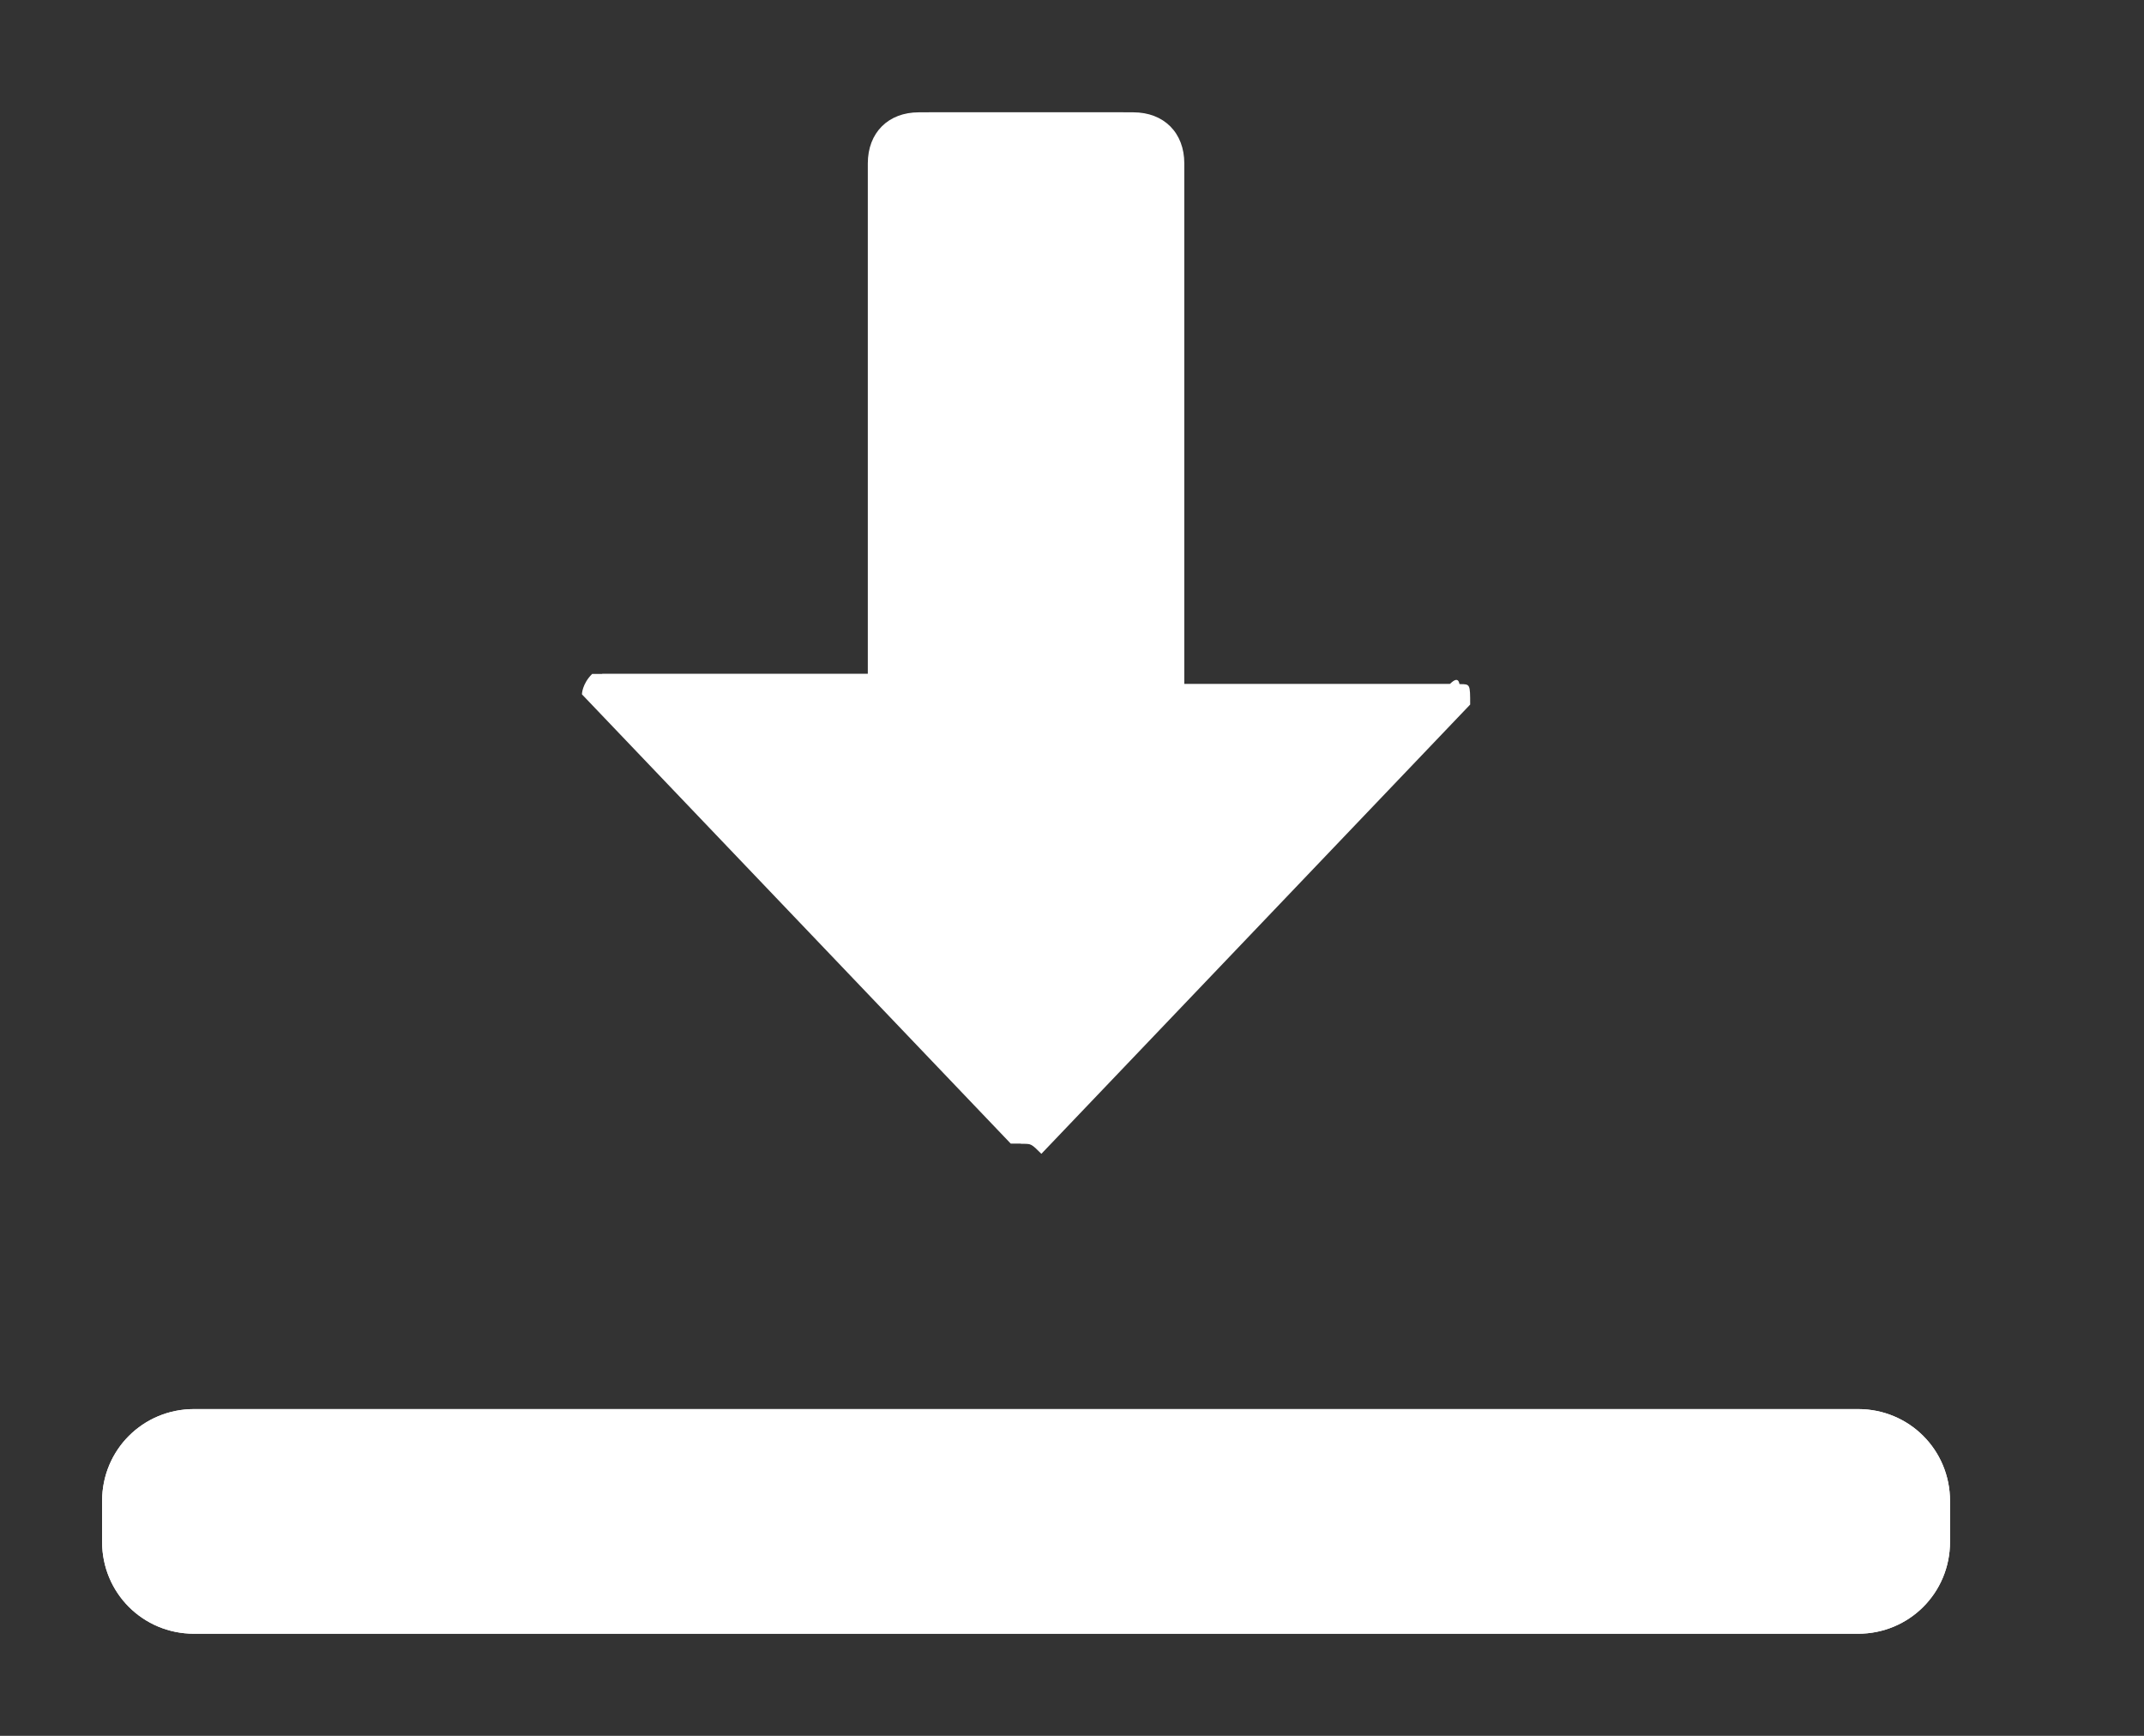
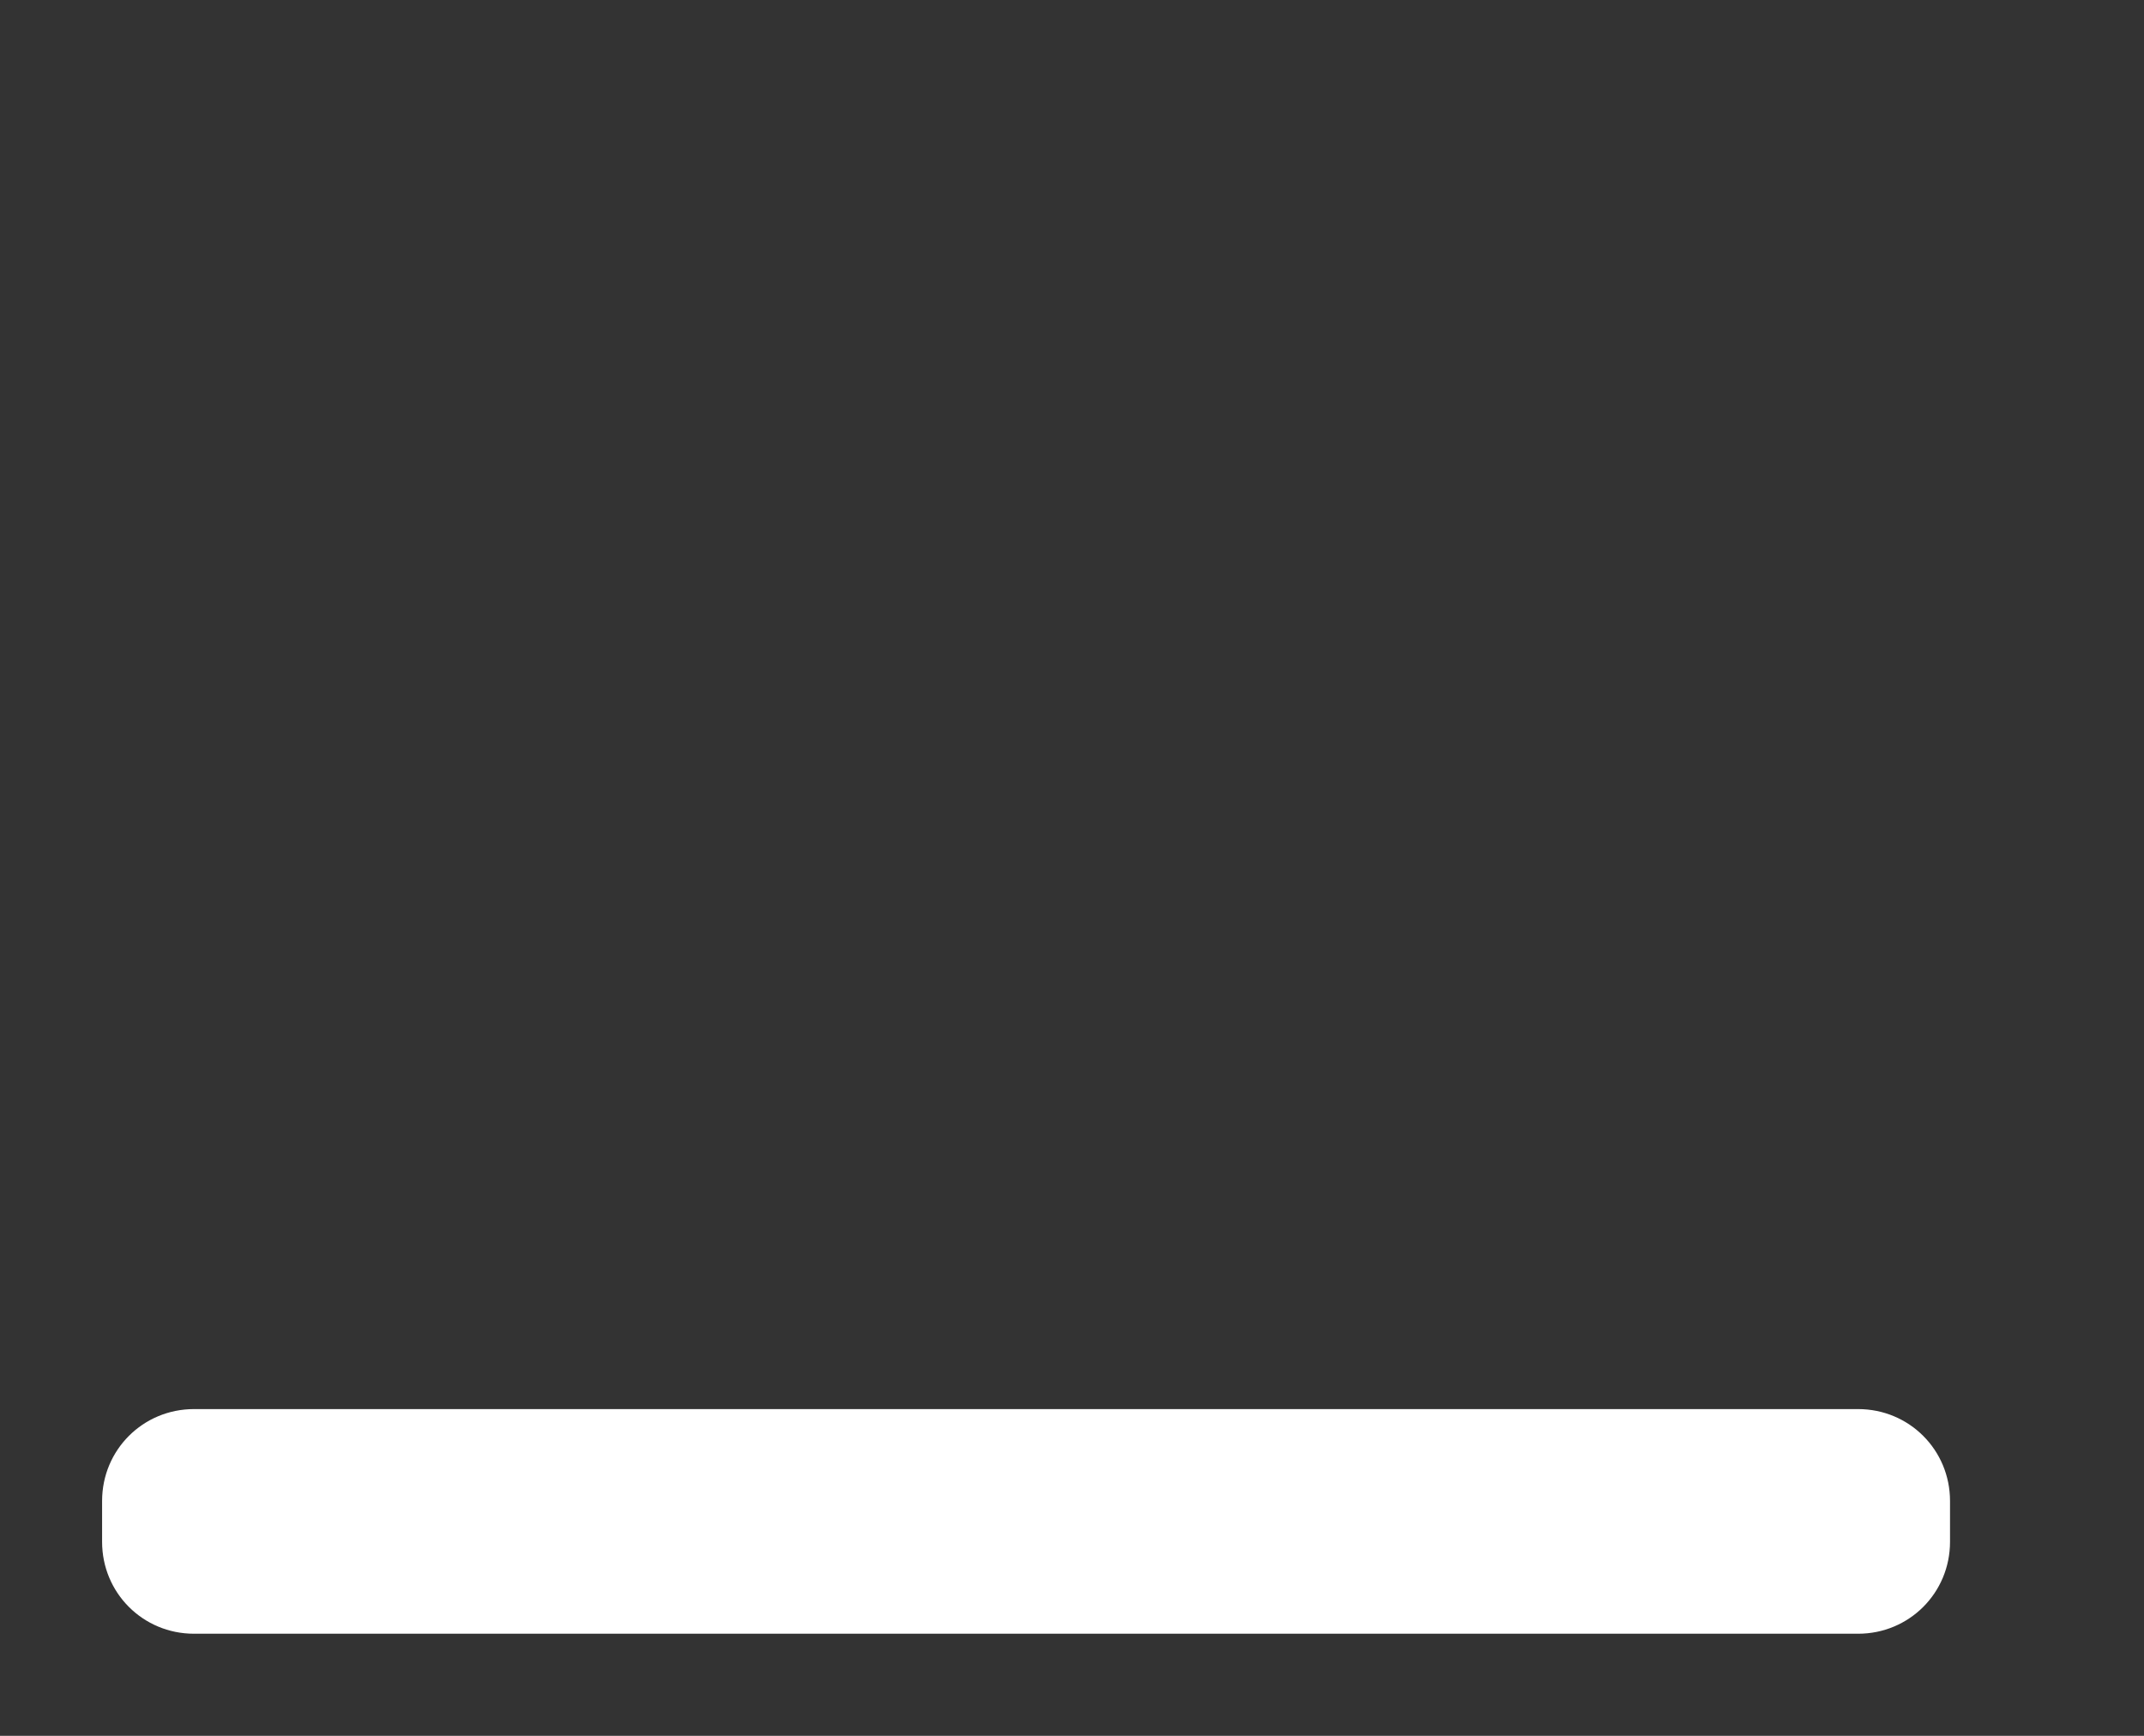
<svg xmlns="http://www.w3.org/2000/svg" viewBox="0 0 21 17" width="21" height="17">
  <rect x="0" y="0" width="21" height="17" fill="#333333" stroke="none" />
  <style>
		tspan { white-space:pre }
		.shp0 { fill: #ffffff } 
	</style>
  <g id="download">
    <g id="Path_5244">
-       <path id="Layer" class="shp0" d="M14.3 6.8L10.1 11.2C10.1 11.2 10.1 11.2 10 11.2L9.9 11.2L5.7 6.8C5.7 6.8 5.7 6.7 5.8 6.6L8.5 6.6L8.5 1.6C8.5 1.3 8.7 1.1 9 1.1L11 1.1C11.3 1.1 11.5 1.3 11.5 1.6L11.5 6.7L14.2 6.7C14.3 6.6 14.3 6.7 14.3 6.8Z" />
-       <path id="Layer" class="shp0" d="M10 11.2L5.8 6.8C5.8 6.8 5.8 6.7 5.9 6.6L8.6 6.6L8.6 1.6C8.6 1.3 8.8 1.1 9.1 1.1L11.1 1.1C11.4 1.1 11.6 1.3 11.6 1.6L11.6 6.7L14.3 6.7C14.4 6.7 14.4 6.7 14.4 6.9L10.2 11.3C10.1 11.2 10.1 11.2 10 11.2L10 11.2Z" />
-     </g>
+       </g>
    <g id="Path_5245">
      <path id="Layer" class="shp0" d="M19.1 14.7L19.1 15.1C19.1 15.6 18.7 16 18.2 16L1.9 16C1.4 16 1 15.6 1 15.1L1 14.7C1 14.2 1.4 13.8 1.9 13.8L18.2 13.8C18.7 13.8 19.1 14.2 19.1 14.7Z" />
-       <path id="Layer" class="shp0" d="M19.1 15.1C19.1 15.6 18.7 16 18.2 16L1.9 16C1.4 16 1 15.6 1 15.1L1 14.7C1 14.2 1.4 13.8 1.9 13.8L18.2 13.8C18.7 13.8 19.1 14.2 19.1 14.7L19.1 15.1L19.1 15.1Z" />
    </g>
  </g>
</svg>